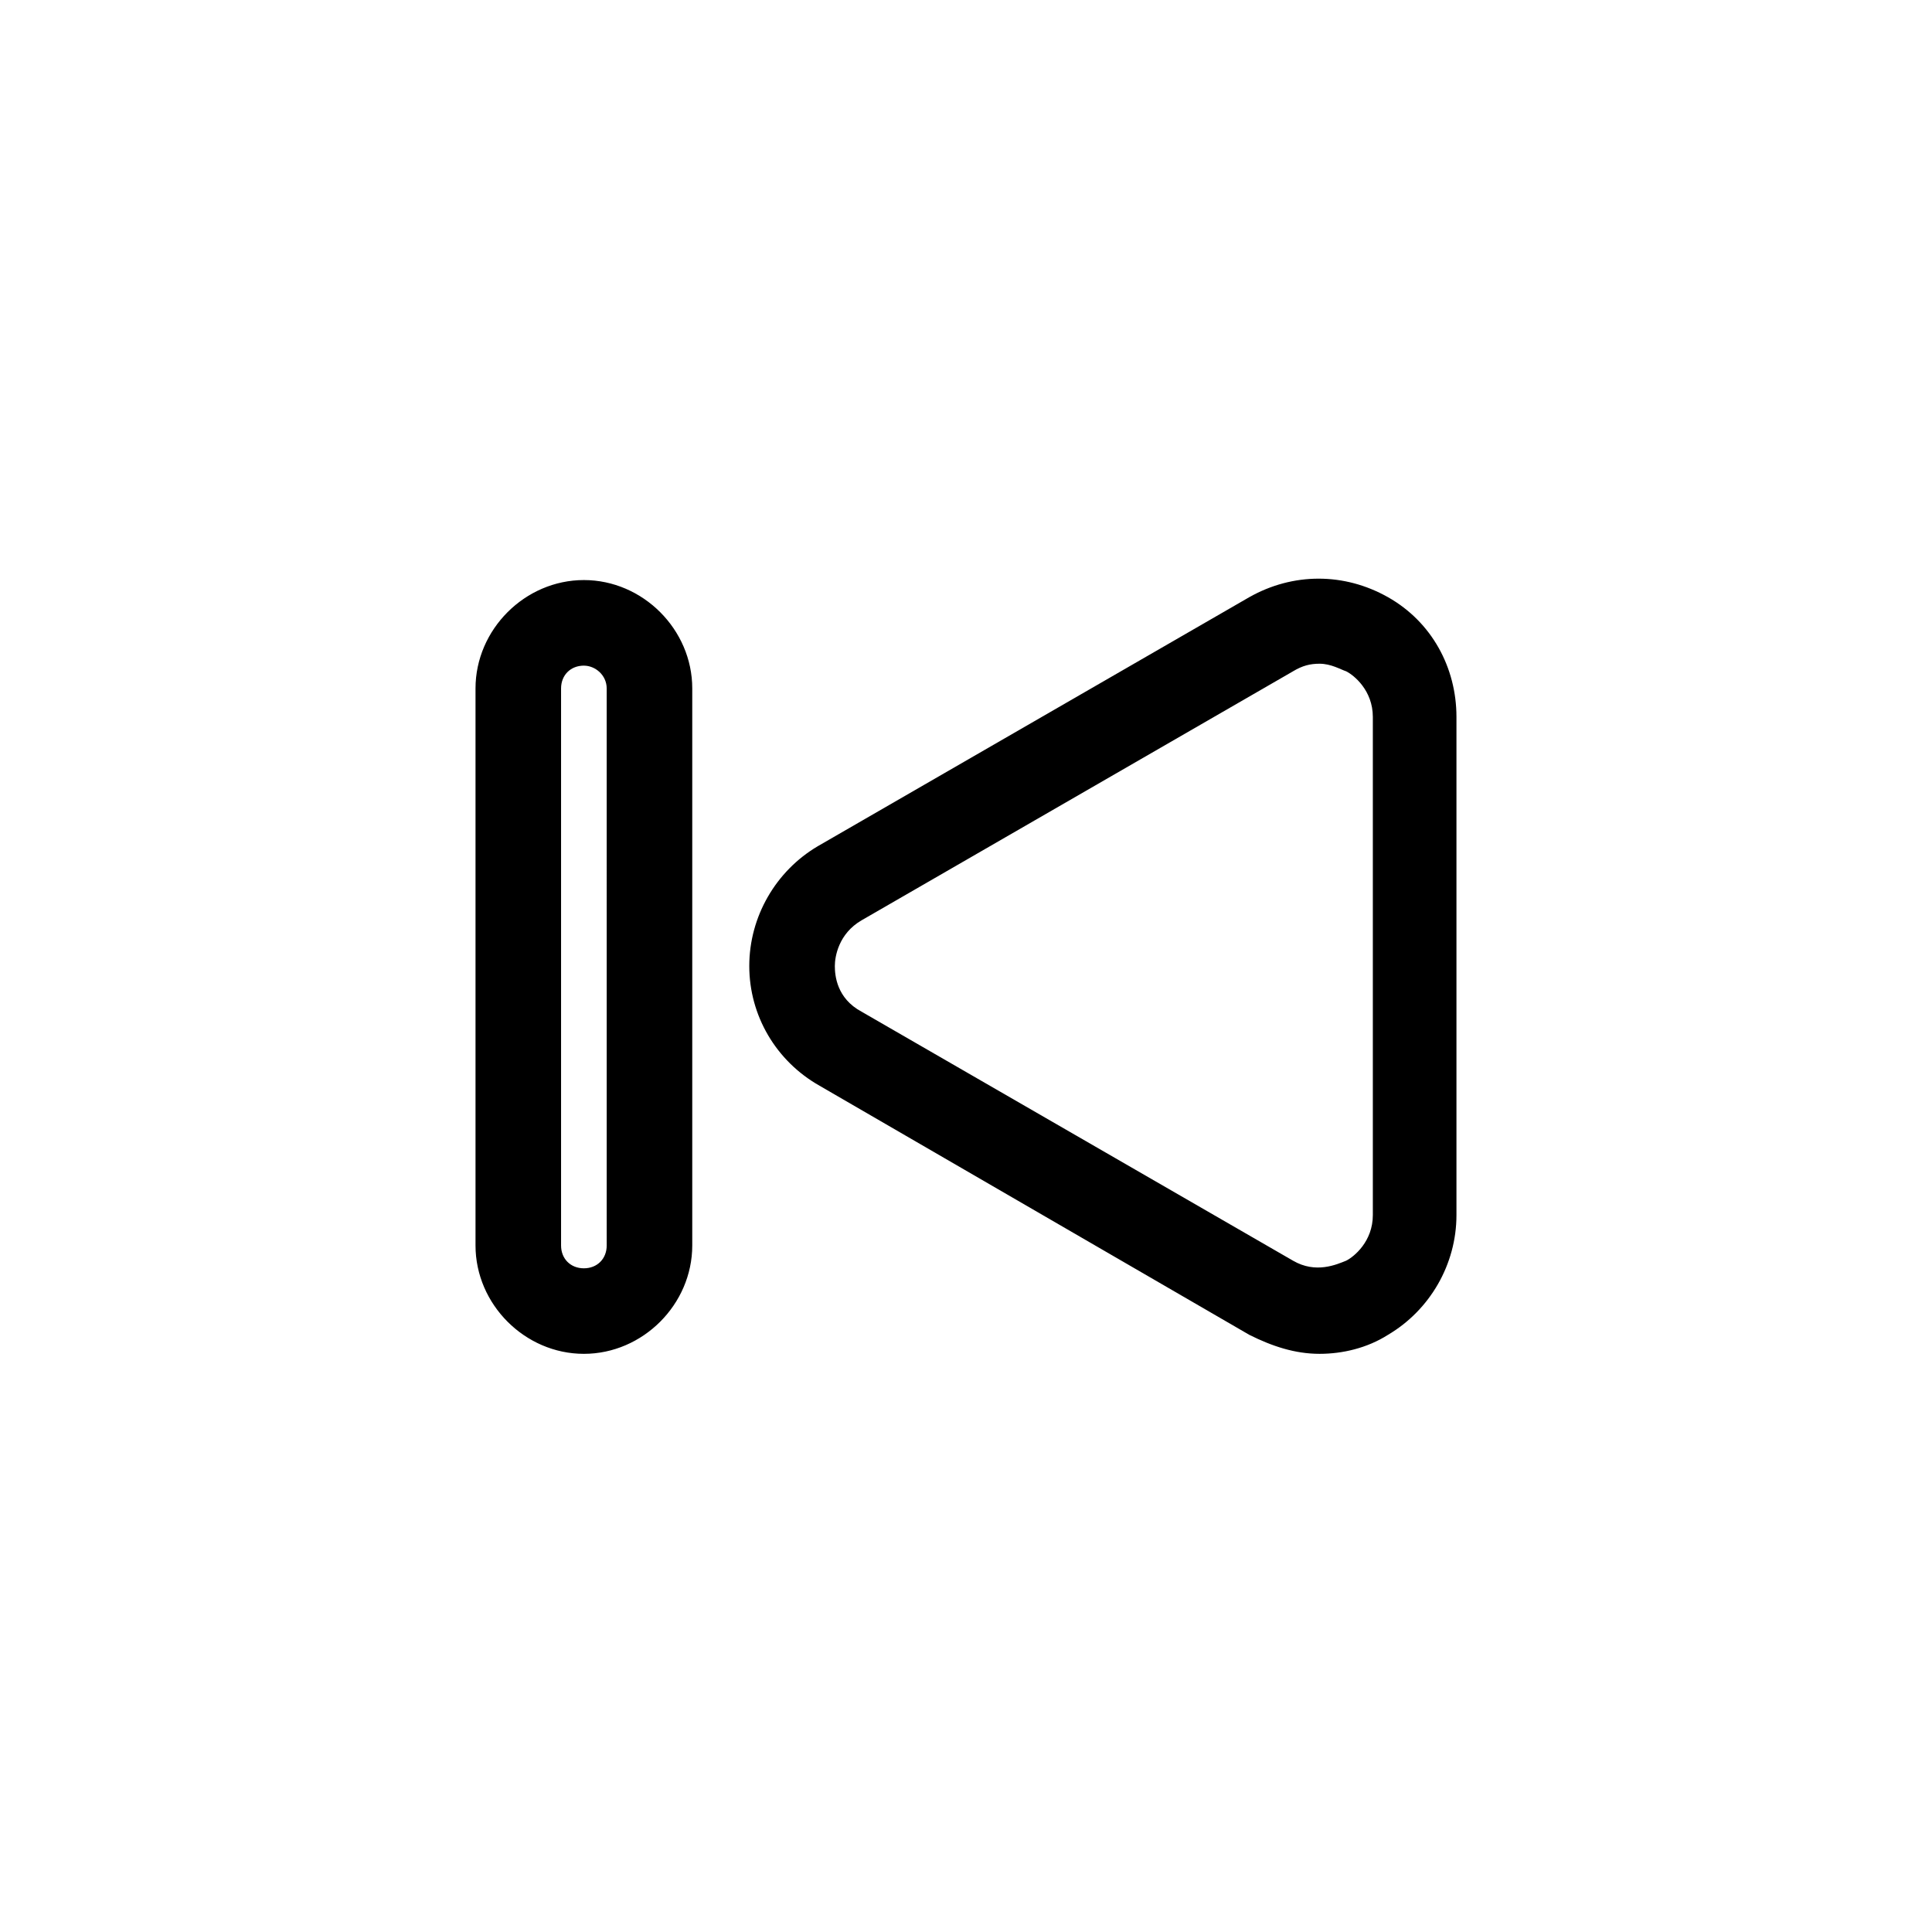
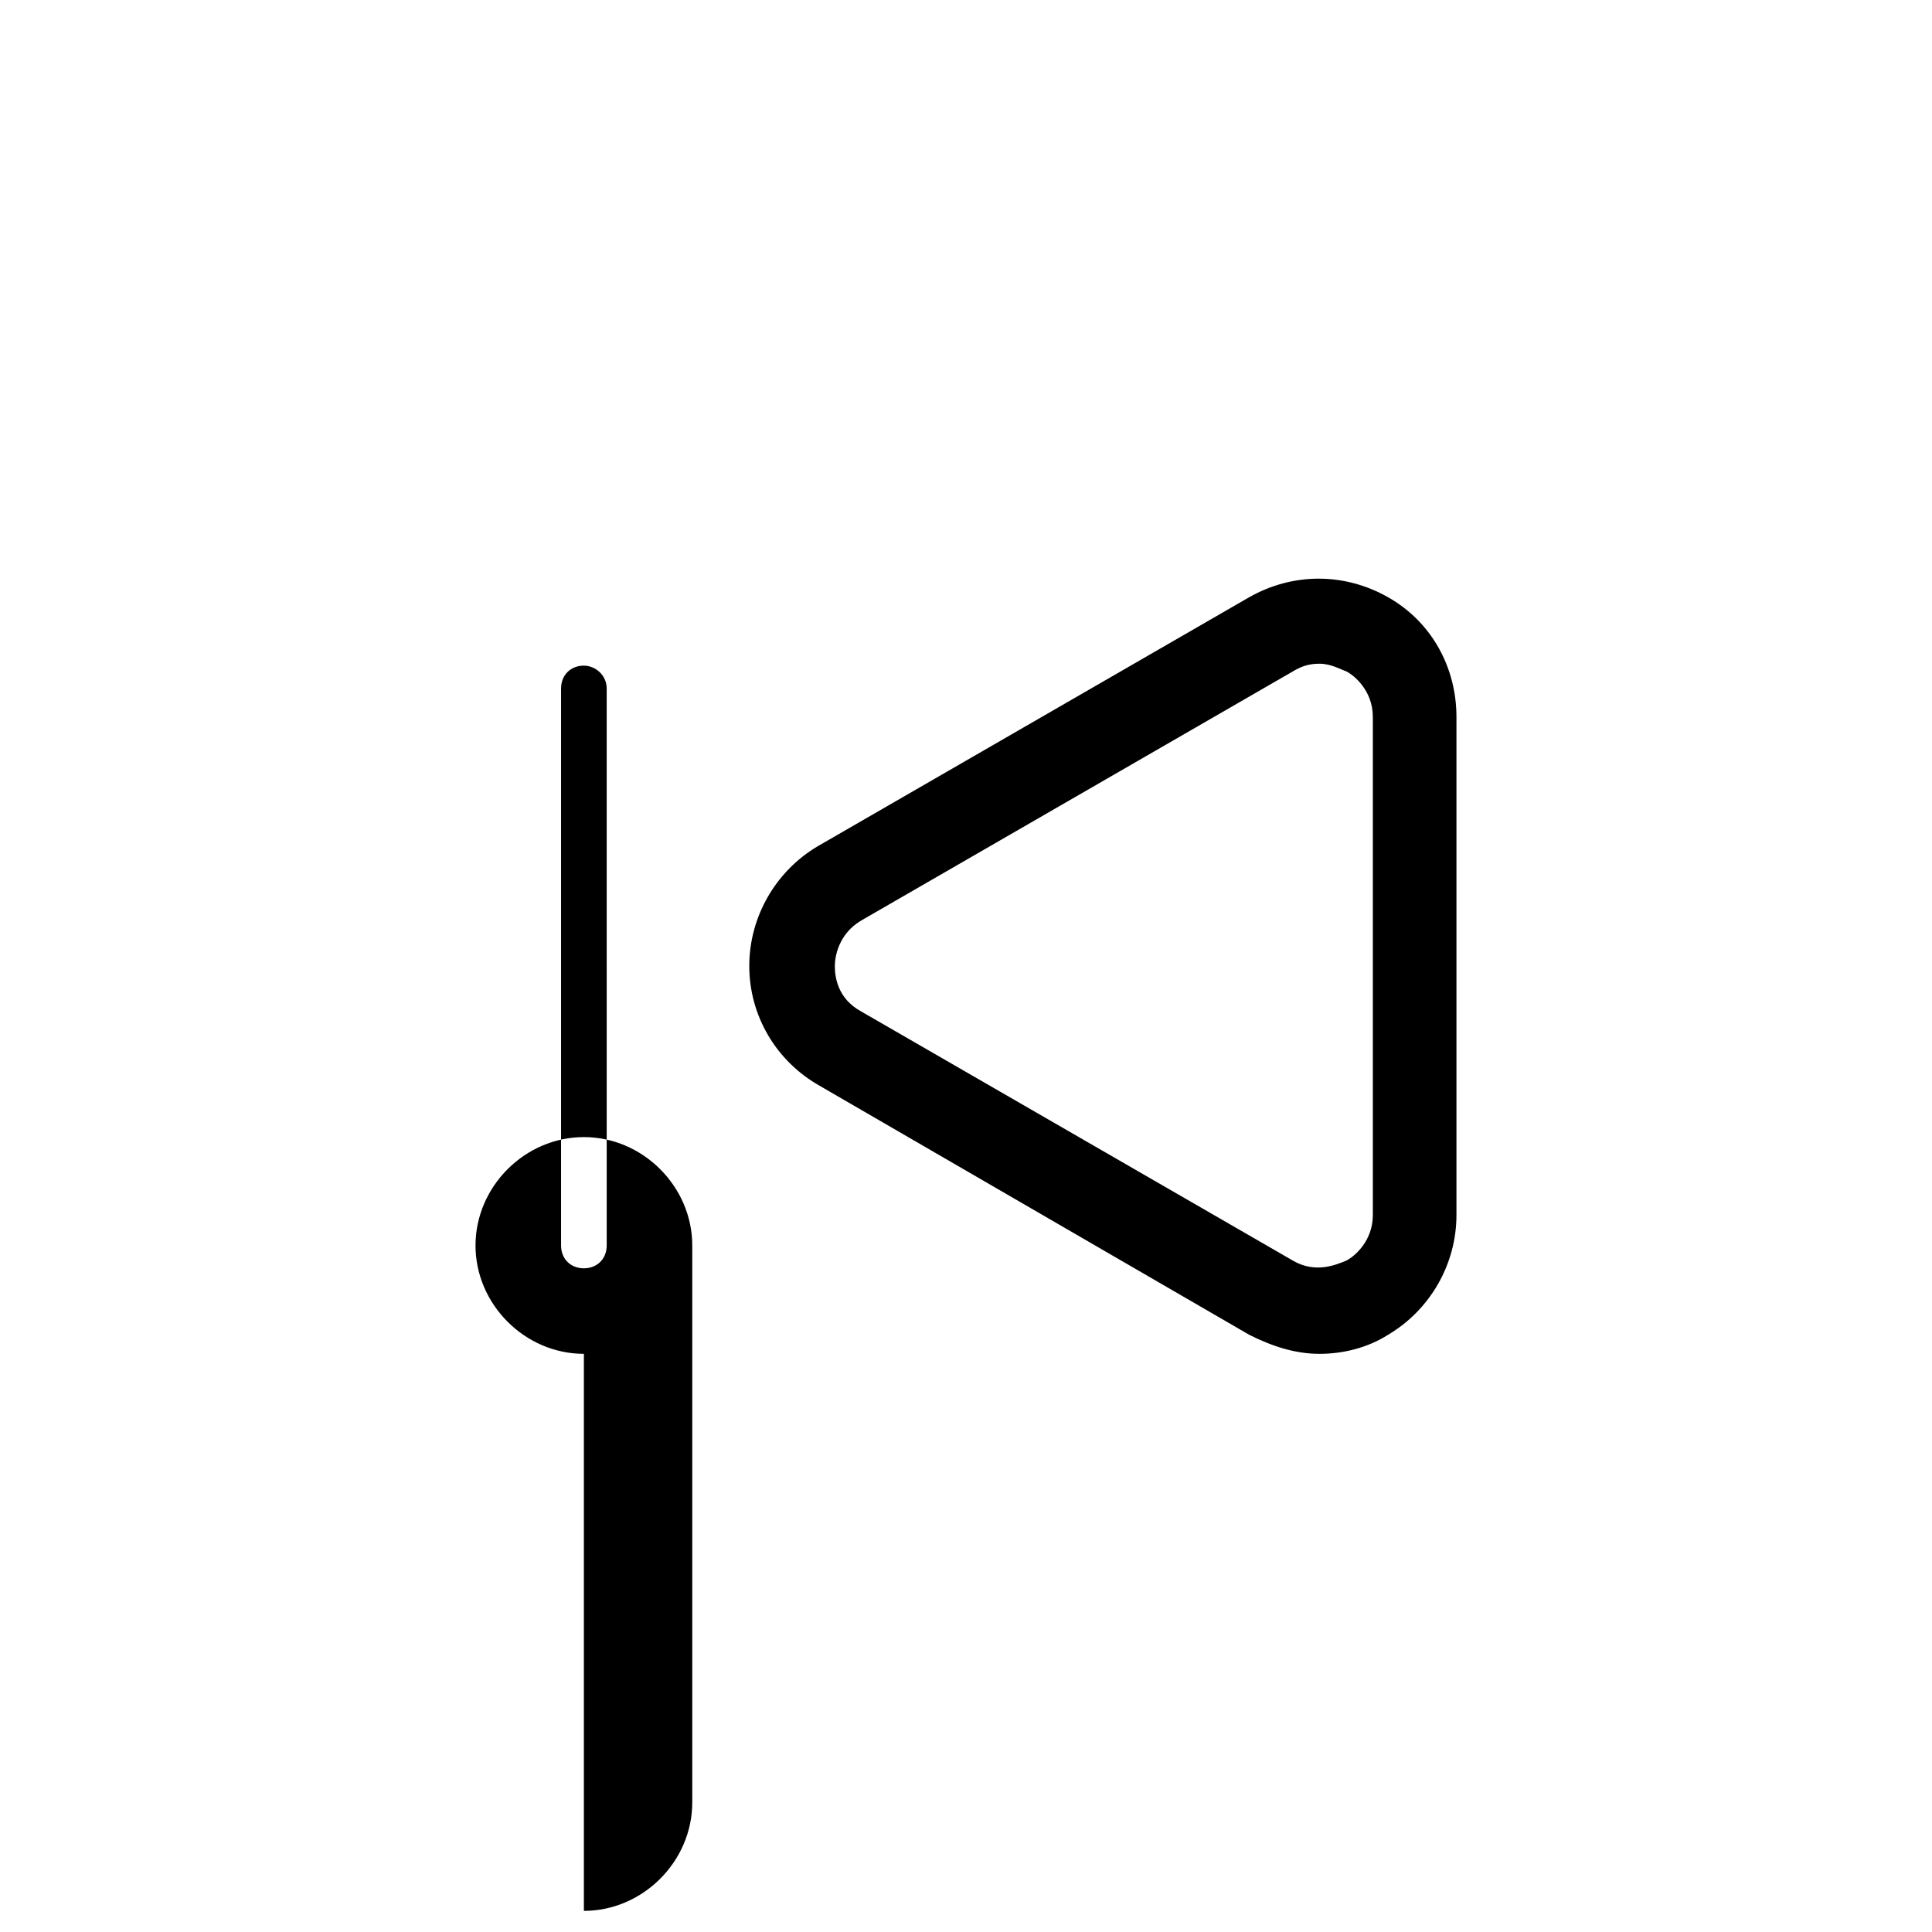
<svg xmlns="http://www.w3.org/2000/svg" fill="#000000" width="800px" height="800px" version="1.1" viewBox="144 144 512 512">
-   <path d="m475.07 497.74-113.86-66c-11.59-6.551-18.645-18.641-18.645-31.738s7.055-25.191 18.137-31.738l114.36-66c11.586-6.551 25.191-6.551 36.777 0 11.586 6.551 18.137 18.641 18.137 31.738v132c0 13.098-7.055 25.191-18.137 31.738-5.543 3.527-12.09 5.039-18.137 5.039-6.547 0-12.59-2.016-18.637-5.039zm11.586-175.83-114.36 66c-6.047 3.527-7.055 9.574-7.055 12.09 0 2.519 0.504 8.566 7.055 12.09l114.36 66c6.047 3.527 11.586 1.008 14.105 0 2.016-1.008 7.055-5.039 7.055-12.09v-132c0-7.055-5.039-11.082-7.055-12.09-1.512-0.504-4.031-2.016-7.055-2.016-2.516 0-4.531 0.504-7.051 2.012zm-187.92 180.87c-15.617 0-28.719-13.098-28.719-28.719v-147.62c0-15.617 13.098-28.719 28.719-28.719 15.617 0 28.719 13.098 28.719 28.719v147.62c-0.004 15.617-13.102 28.719-28.719 28.719zm0-182.38c-3.527 0-6.047 2.519-6.047 6.047v147.62c0 3.527 2.519 6.047 6.047 6.047s6.047-2.519 6.047-6.047l-0.004-147.62c0-3.527-3.023-6.043-6.043-6.043z" />
+   <path d="m475.07 497.74-113.86-66c-11.59-6.551-18.645-18.641-18.645-31.738s7.055-25.191 18.137-31.738l114.36-66c11.586-6.551 25.191-6.551 36.777 0 11.586 6.551 18.137 18.641 18.137 31.738v132c0 13.098-7.055 25.191-18.137 31.738-5.543 3.527-12.09 5.039-18.137 5.039-6.547 0-12.59-2.016-18.637-5.039zm11.586-175.83-114.36 66c-6.047 3.527-7.055 9.574-7.055 12.09 0 2.519 0.504 8.566 7.055 12.09l114.36 66c6.047 3.527 11.586 1.008 14.105 0 2.016-1.008 7.055-5.039 7.055-12.09v-132c0-7.055-5.039-11.082-7.055-12.09-1.512-0.504-4.031-2.016-7.055-2.016-2.516 0-4.531 0.504-7.051 2.012zm-187.92 180.87c-15.617 0-28.719-13.098-28.719-28.719c0-15.617 13.098-28.719 28.719-28.719 15.617 0 28.719 13.098 28.719 28.719v147.62c-0.004 15.617-13.102 28.719-28.719 28.719zm0-182.38c-3.527 0-6.047 2.519-6.047 6.047v147.62c0 3.527 2.519 6.047 6.047 6.047s6.047-2.519 6.047-6.047l-0.004-147.62c0-3.527-3.023-6.043-6.043-6.043z" />
</svg>